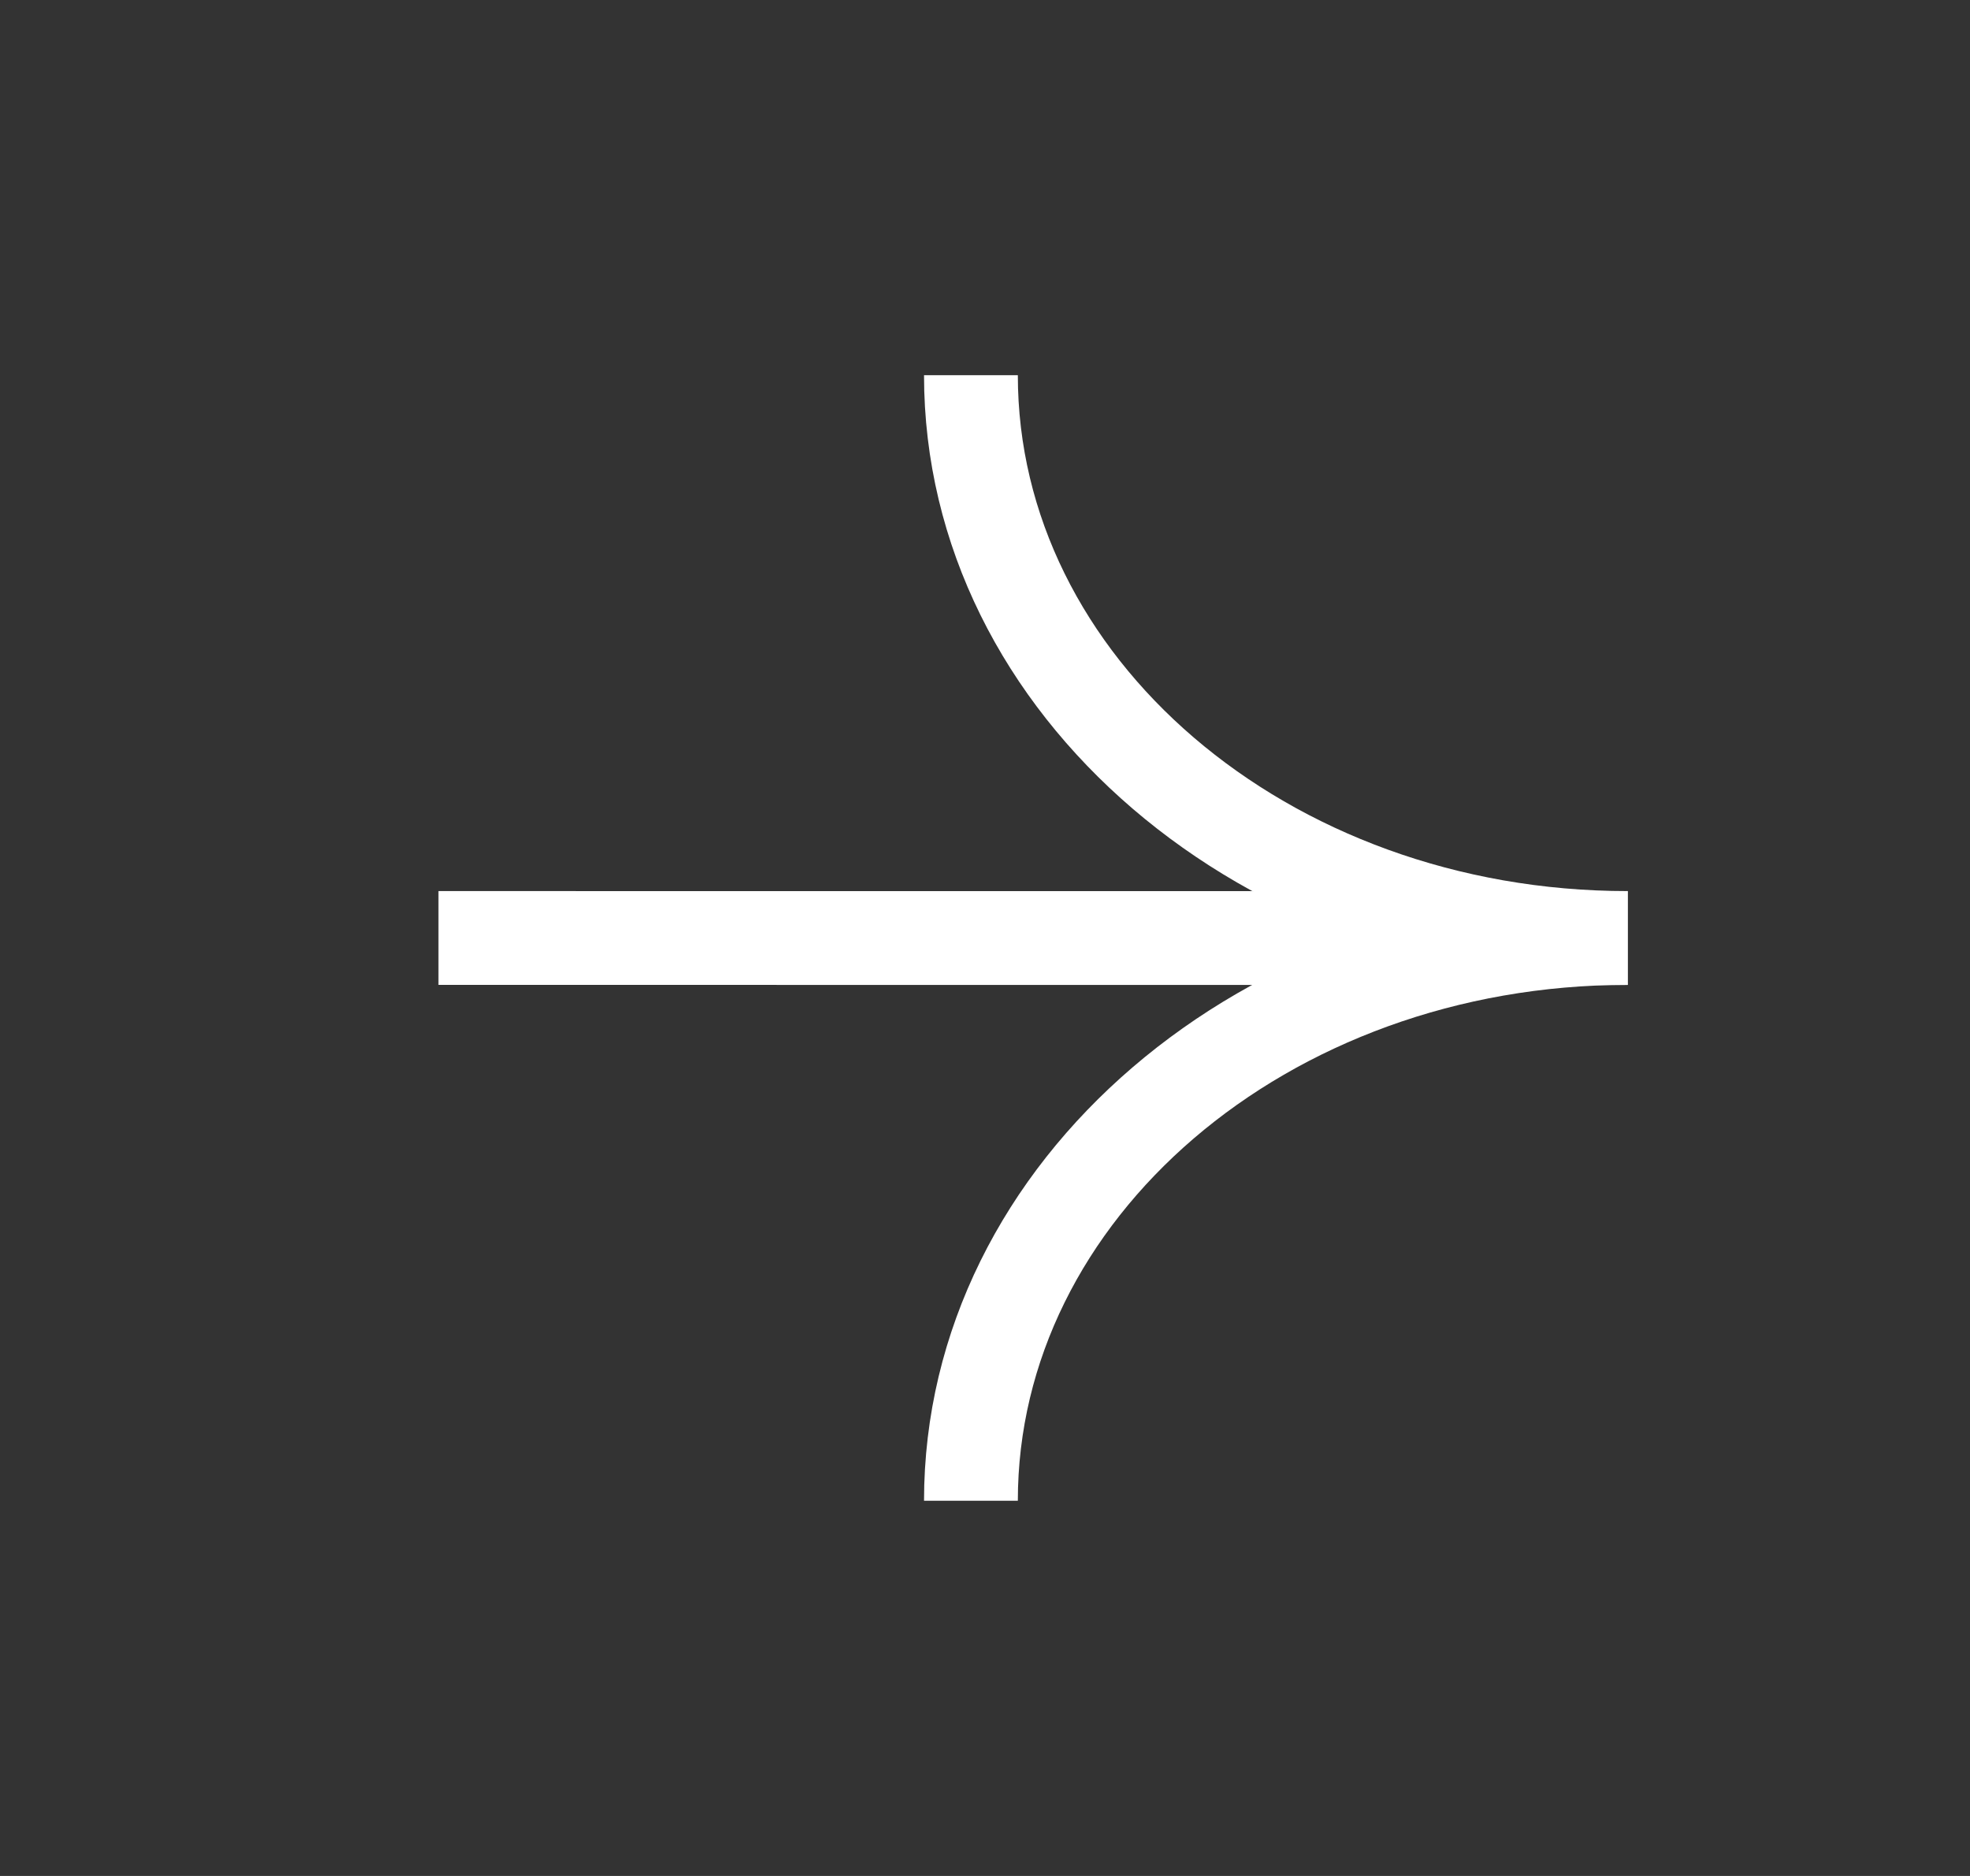
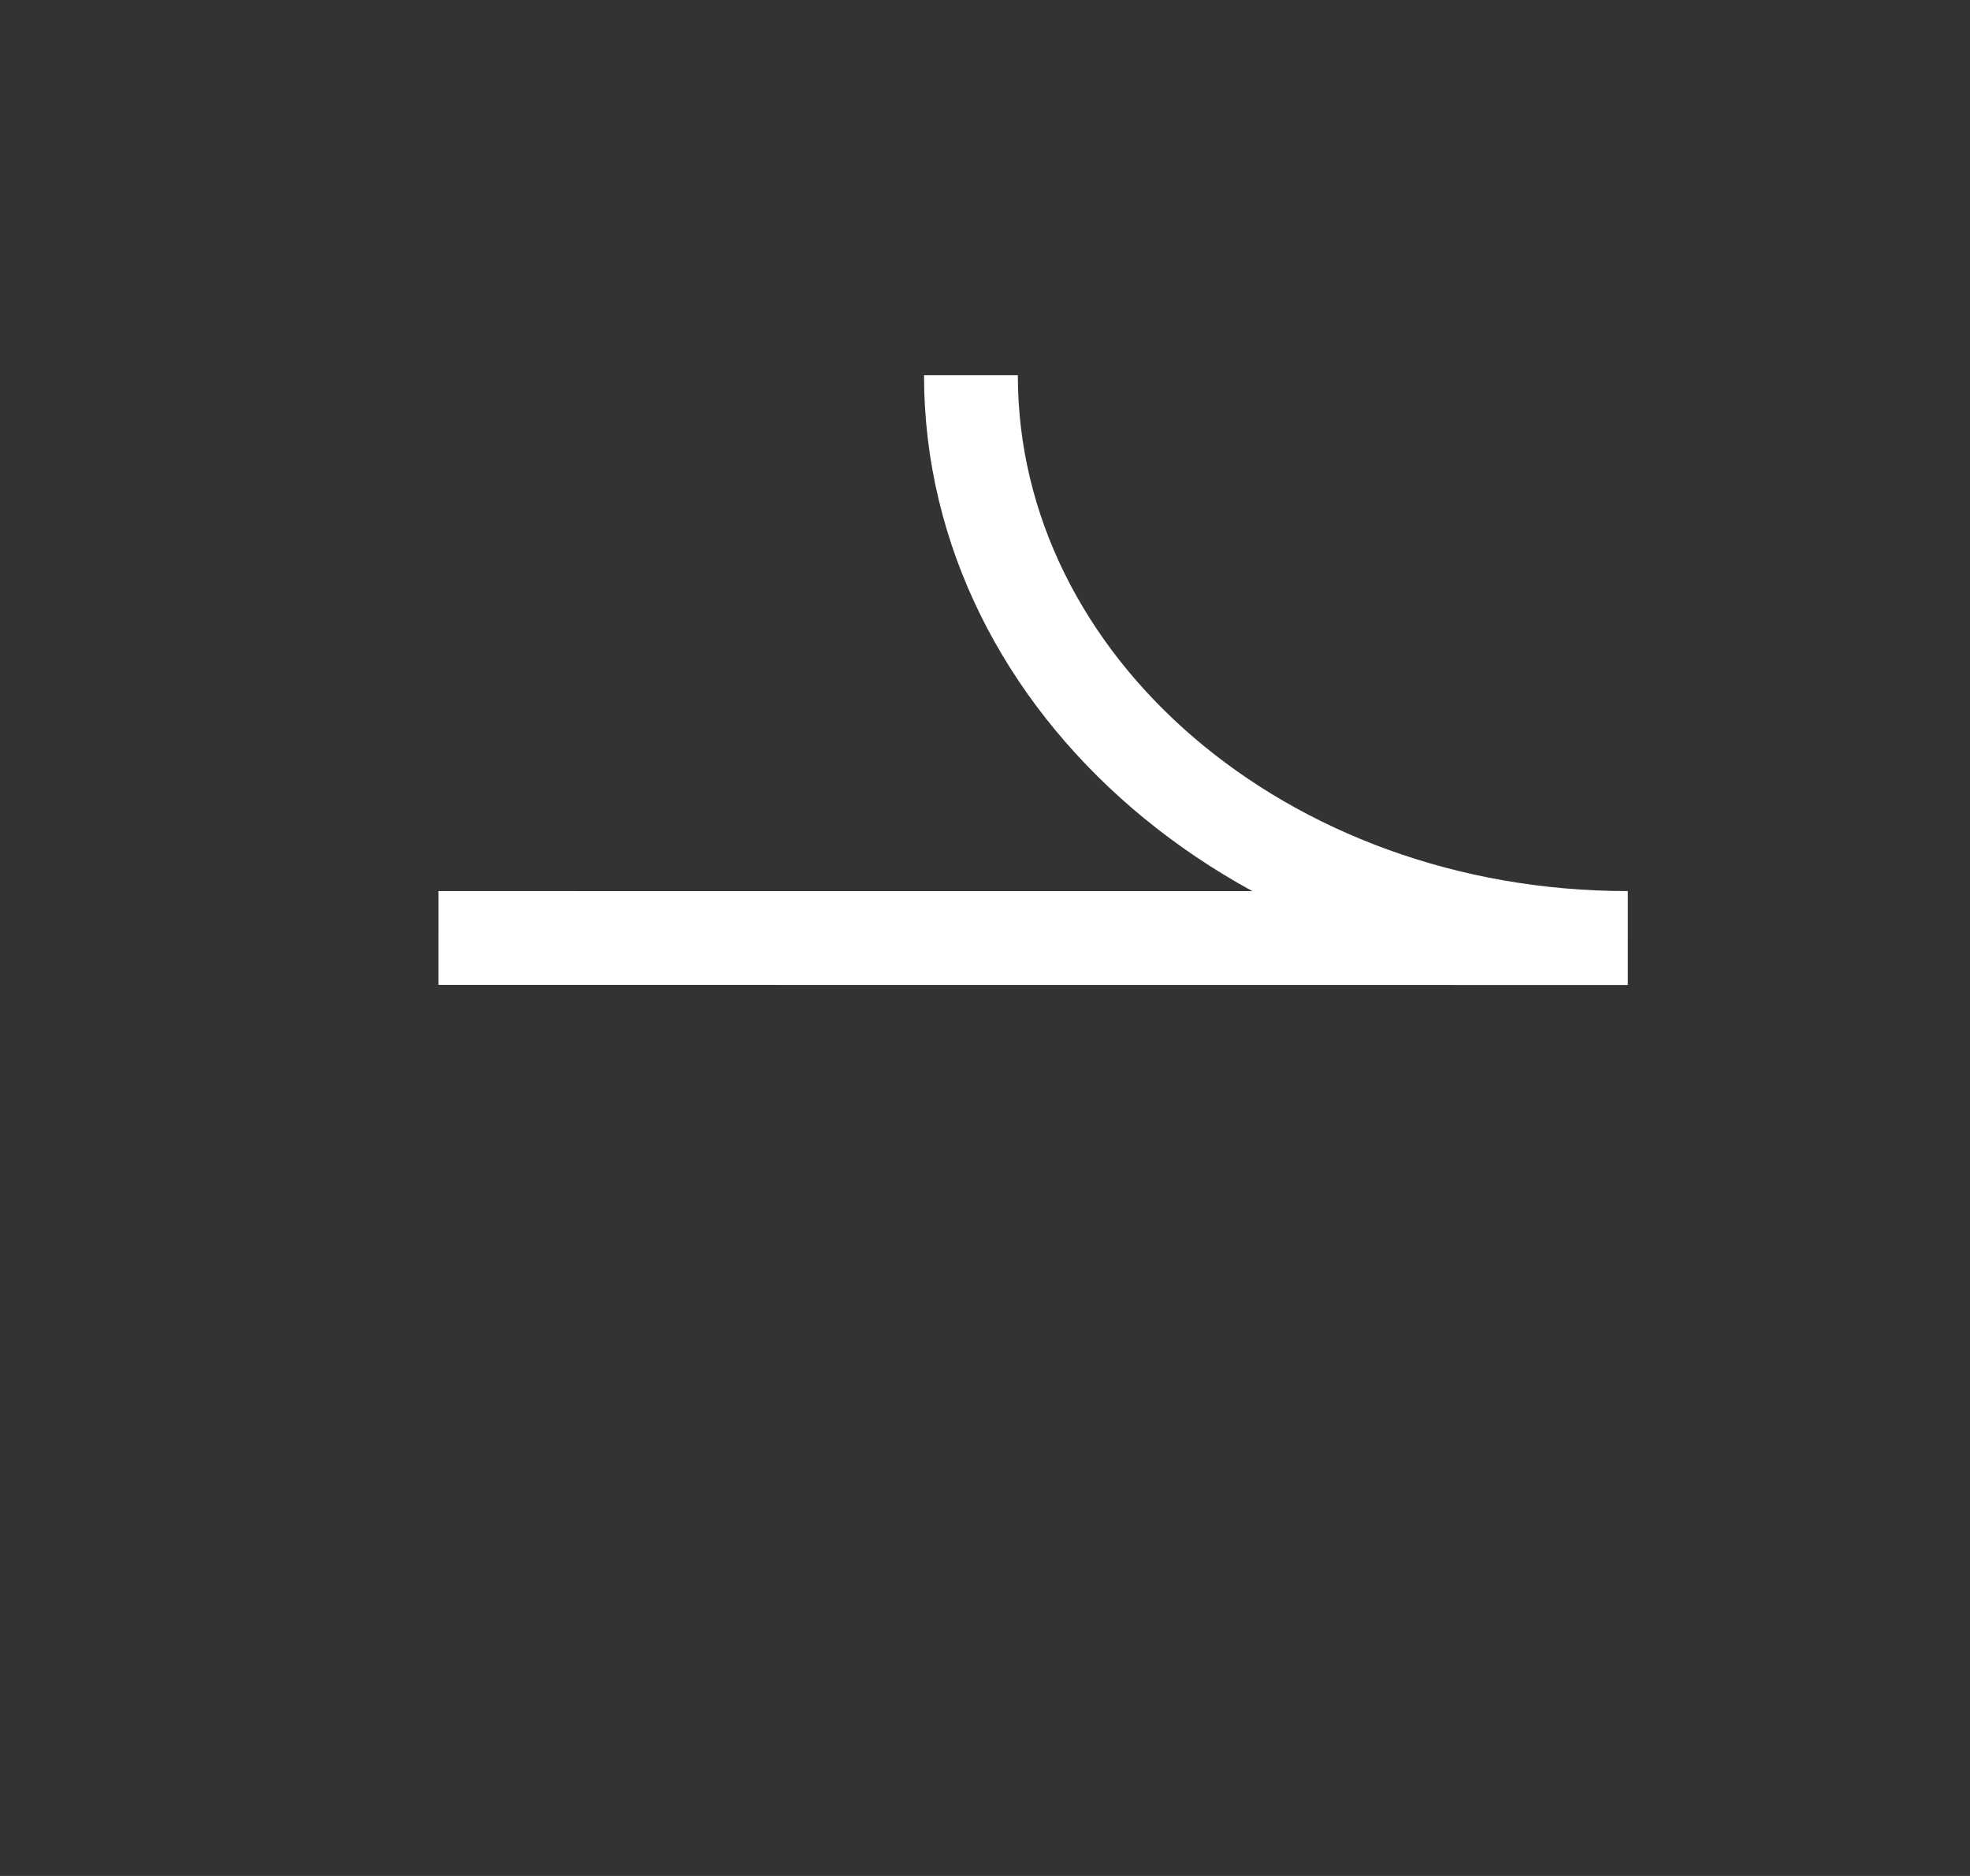
<svg xmlns="http://www.w3.org/2000/svg" width="21" height="20" viewBox="0 0 21 20" fill="none">
  <rect x="0" y="0" width="21" height="20" fill="#333333" stroke="none" />
  <path d="M4.674 10L17.35 10.001" stroke="white" />
-   <path d="M17.35 10C13.484 10 10.35 12.686 10.35 16" stroke="white" />
  <path d="M17.35 10C13.484 10 10.35 7.314 10.35 4" stroke="white" />
</svg>